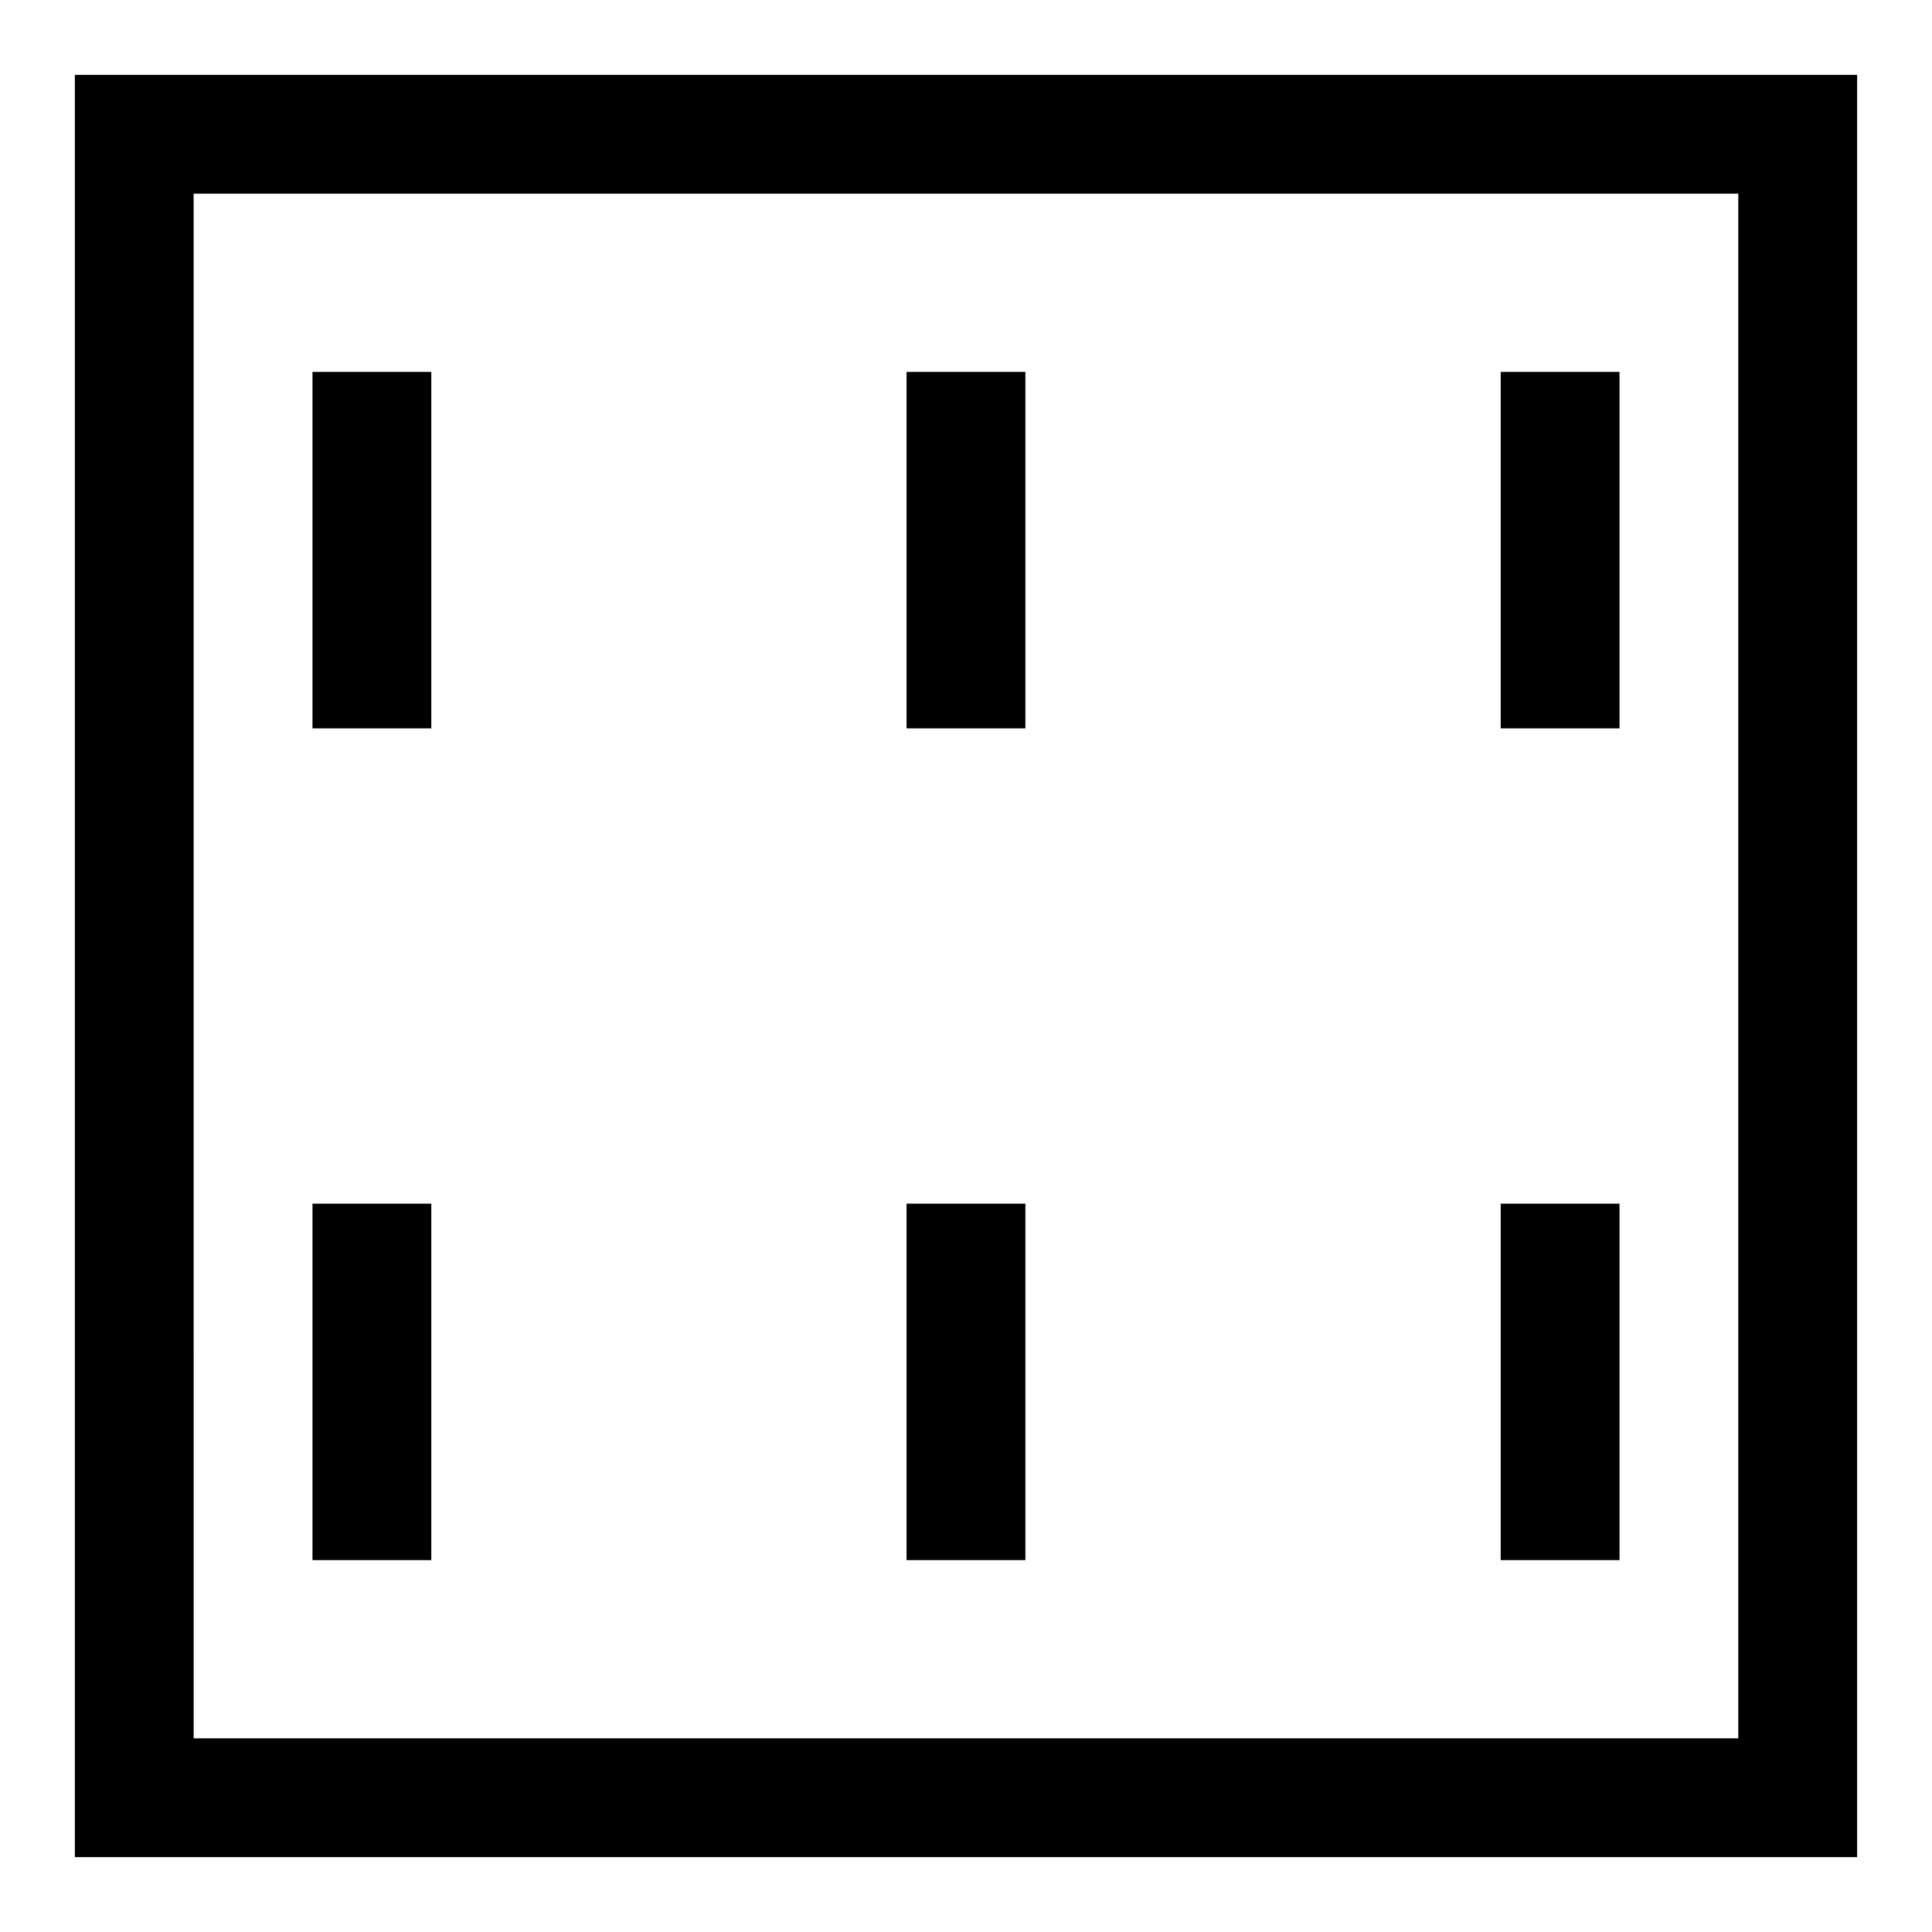
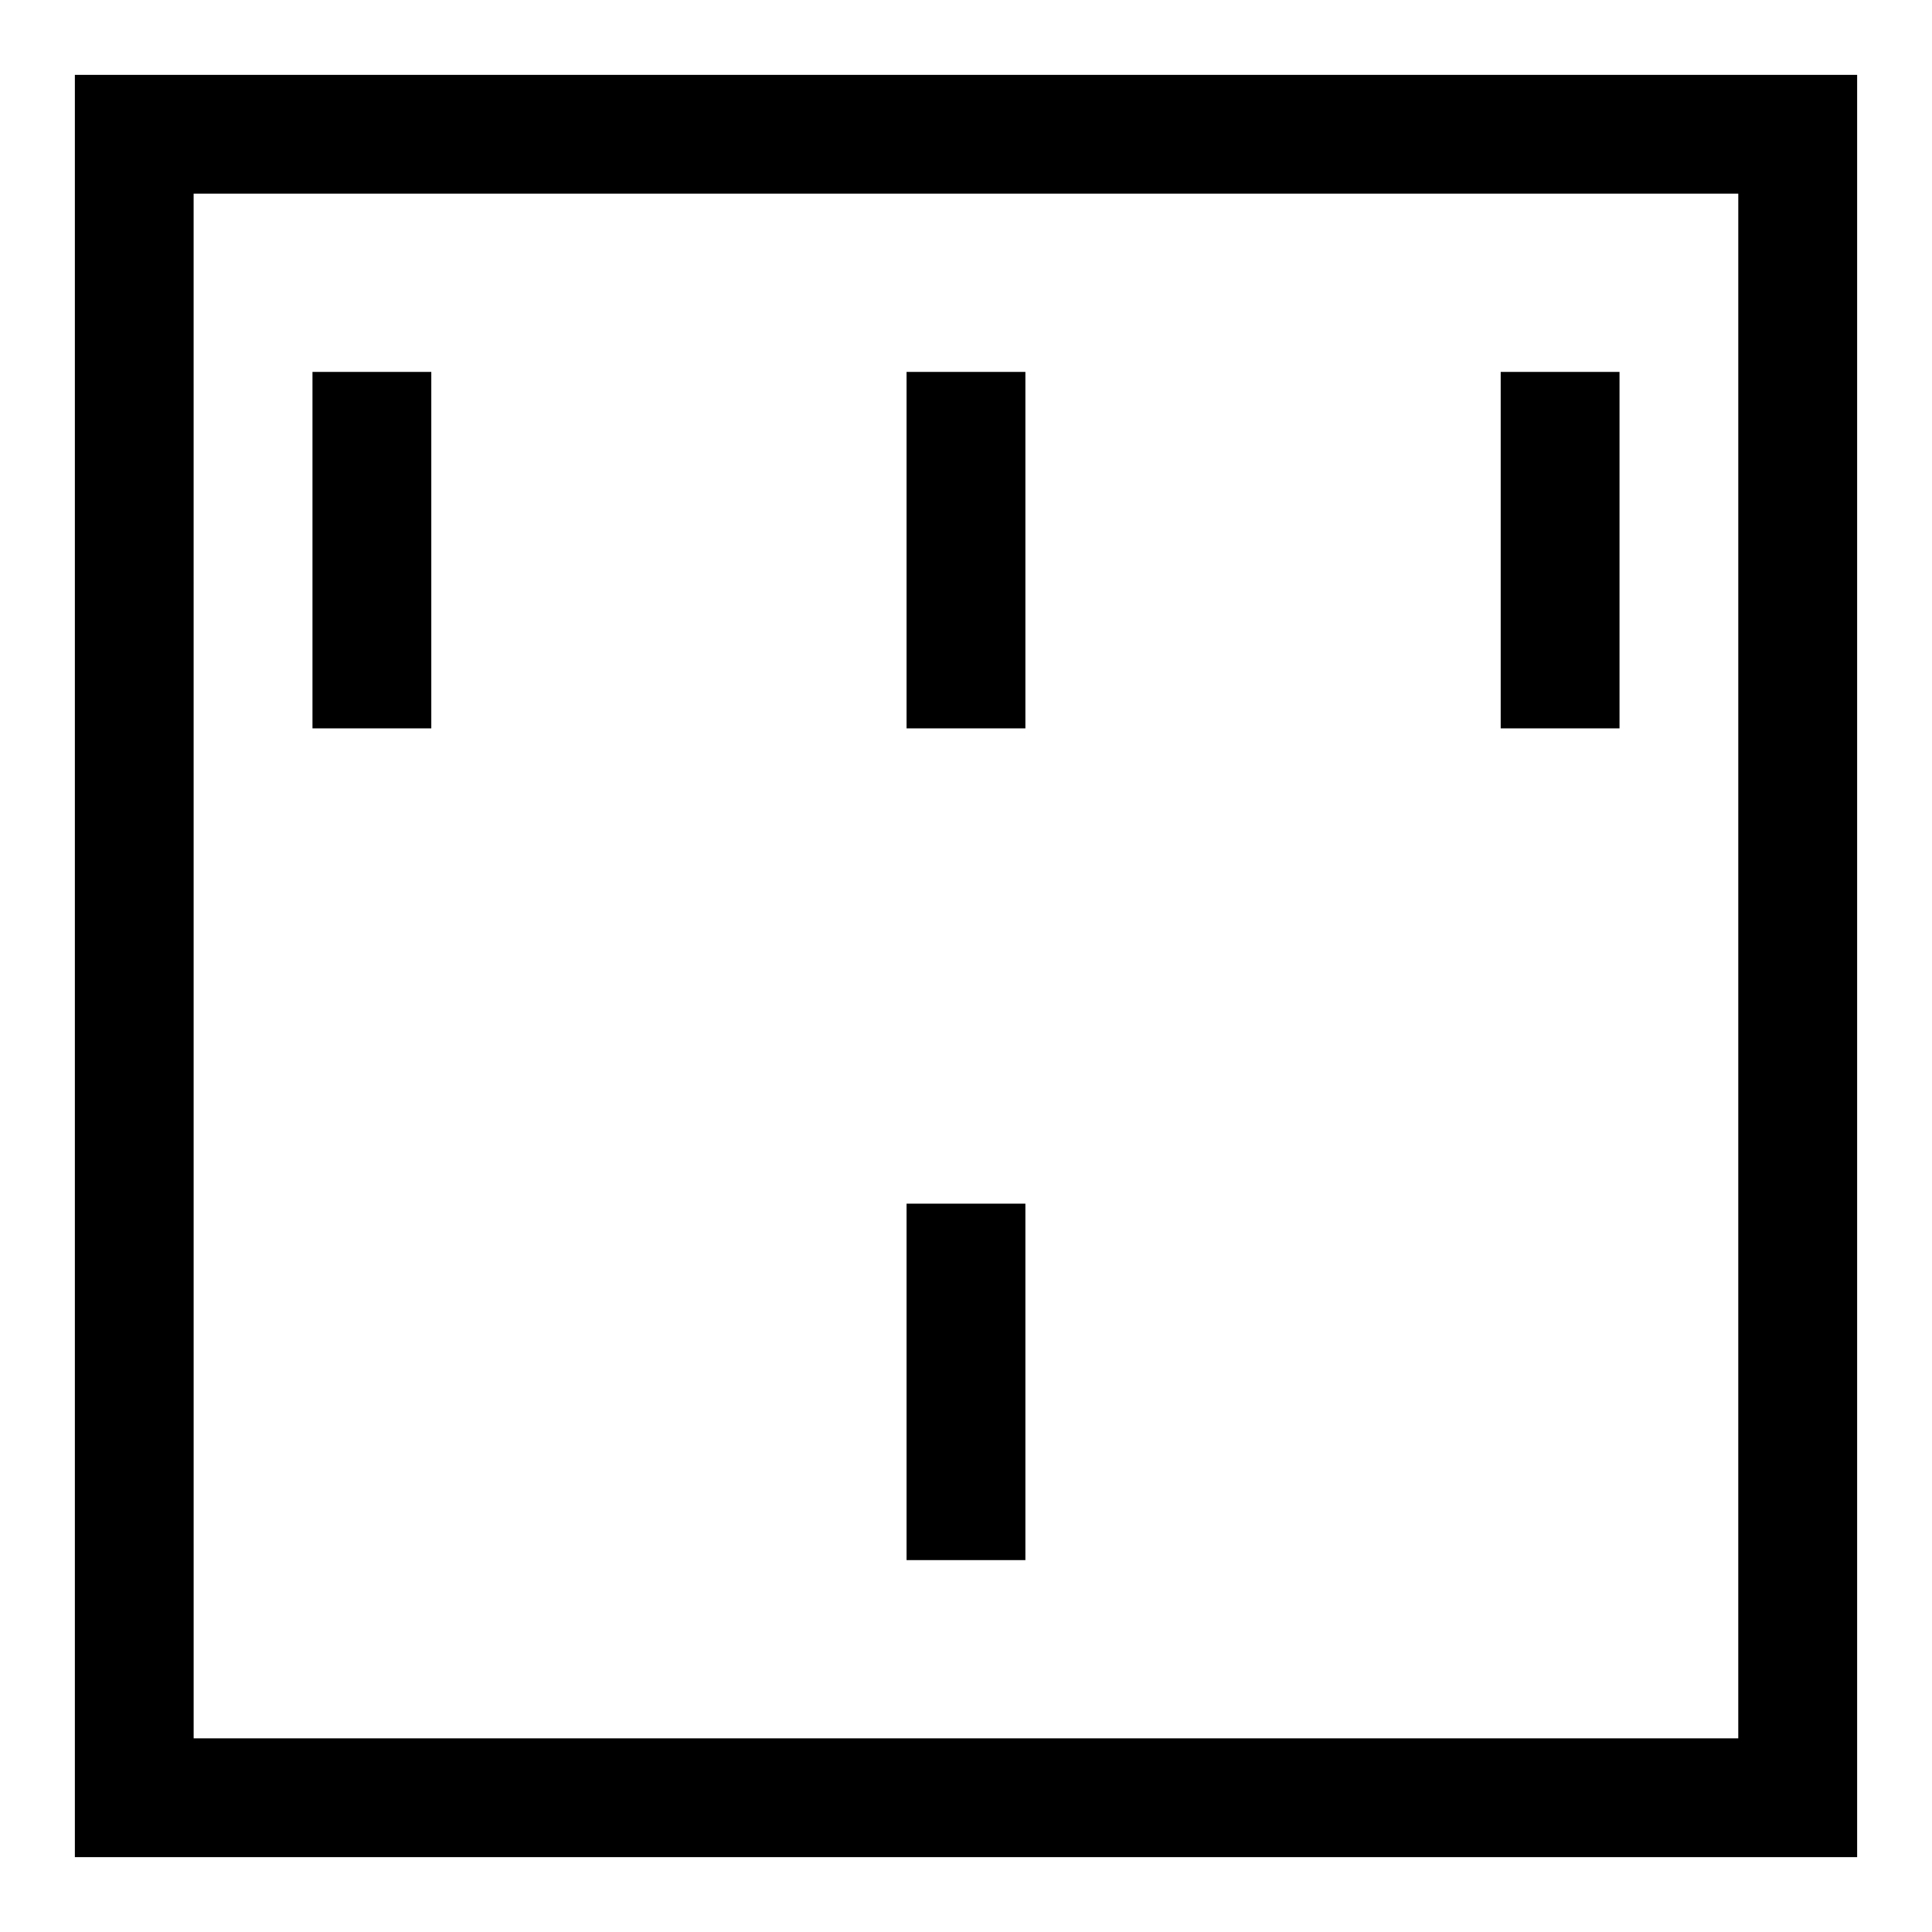
<svg xmlns="http://www.w3.org/2000/svg" fill="#000000" width="800px" height="800px" version="1.1" viewBox="144 144 512 512">
  <g>
    <path d="m636.16 636.16h-472.32v-472.32h472.32zm-440.84-31.488h409.34l0.004-409.35h-409.35z" />
    <path d="m226.81 242.56h31.488v94.465h-31.488z" />
-     <path d="m226.81 462.98h31.488v94.465h-31.488z" />
+     <path d="m226.81 462.98h31.488h-31.488z" />
    <path d="m384.25 462.98h31.488v94.465h-31.488z" />
-     <path d="m541.7 462.98h31.488v94.465h-31.488z" />
    <path d="m384.25 242.56h31.488v94.465h-31.488z" />
    <path d="m541.7 242.56h31.488v94.465h-31.488z" />
  </g>
</svg>